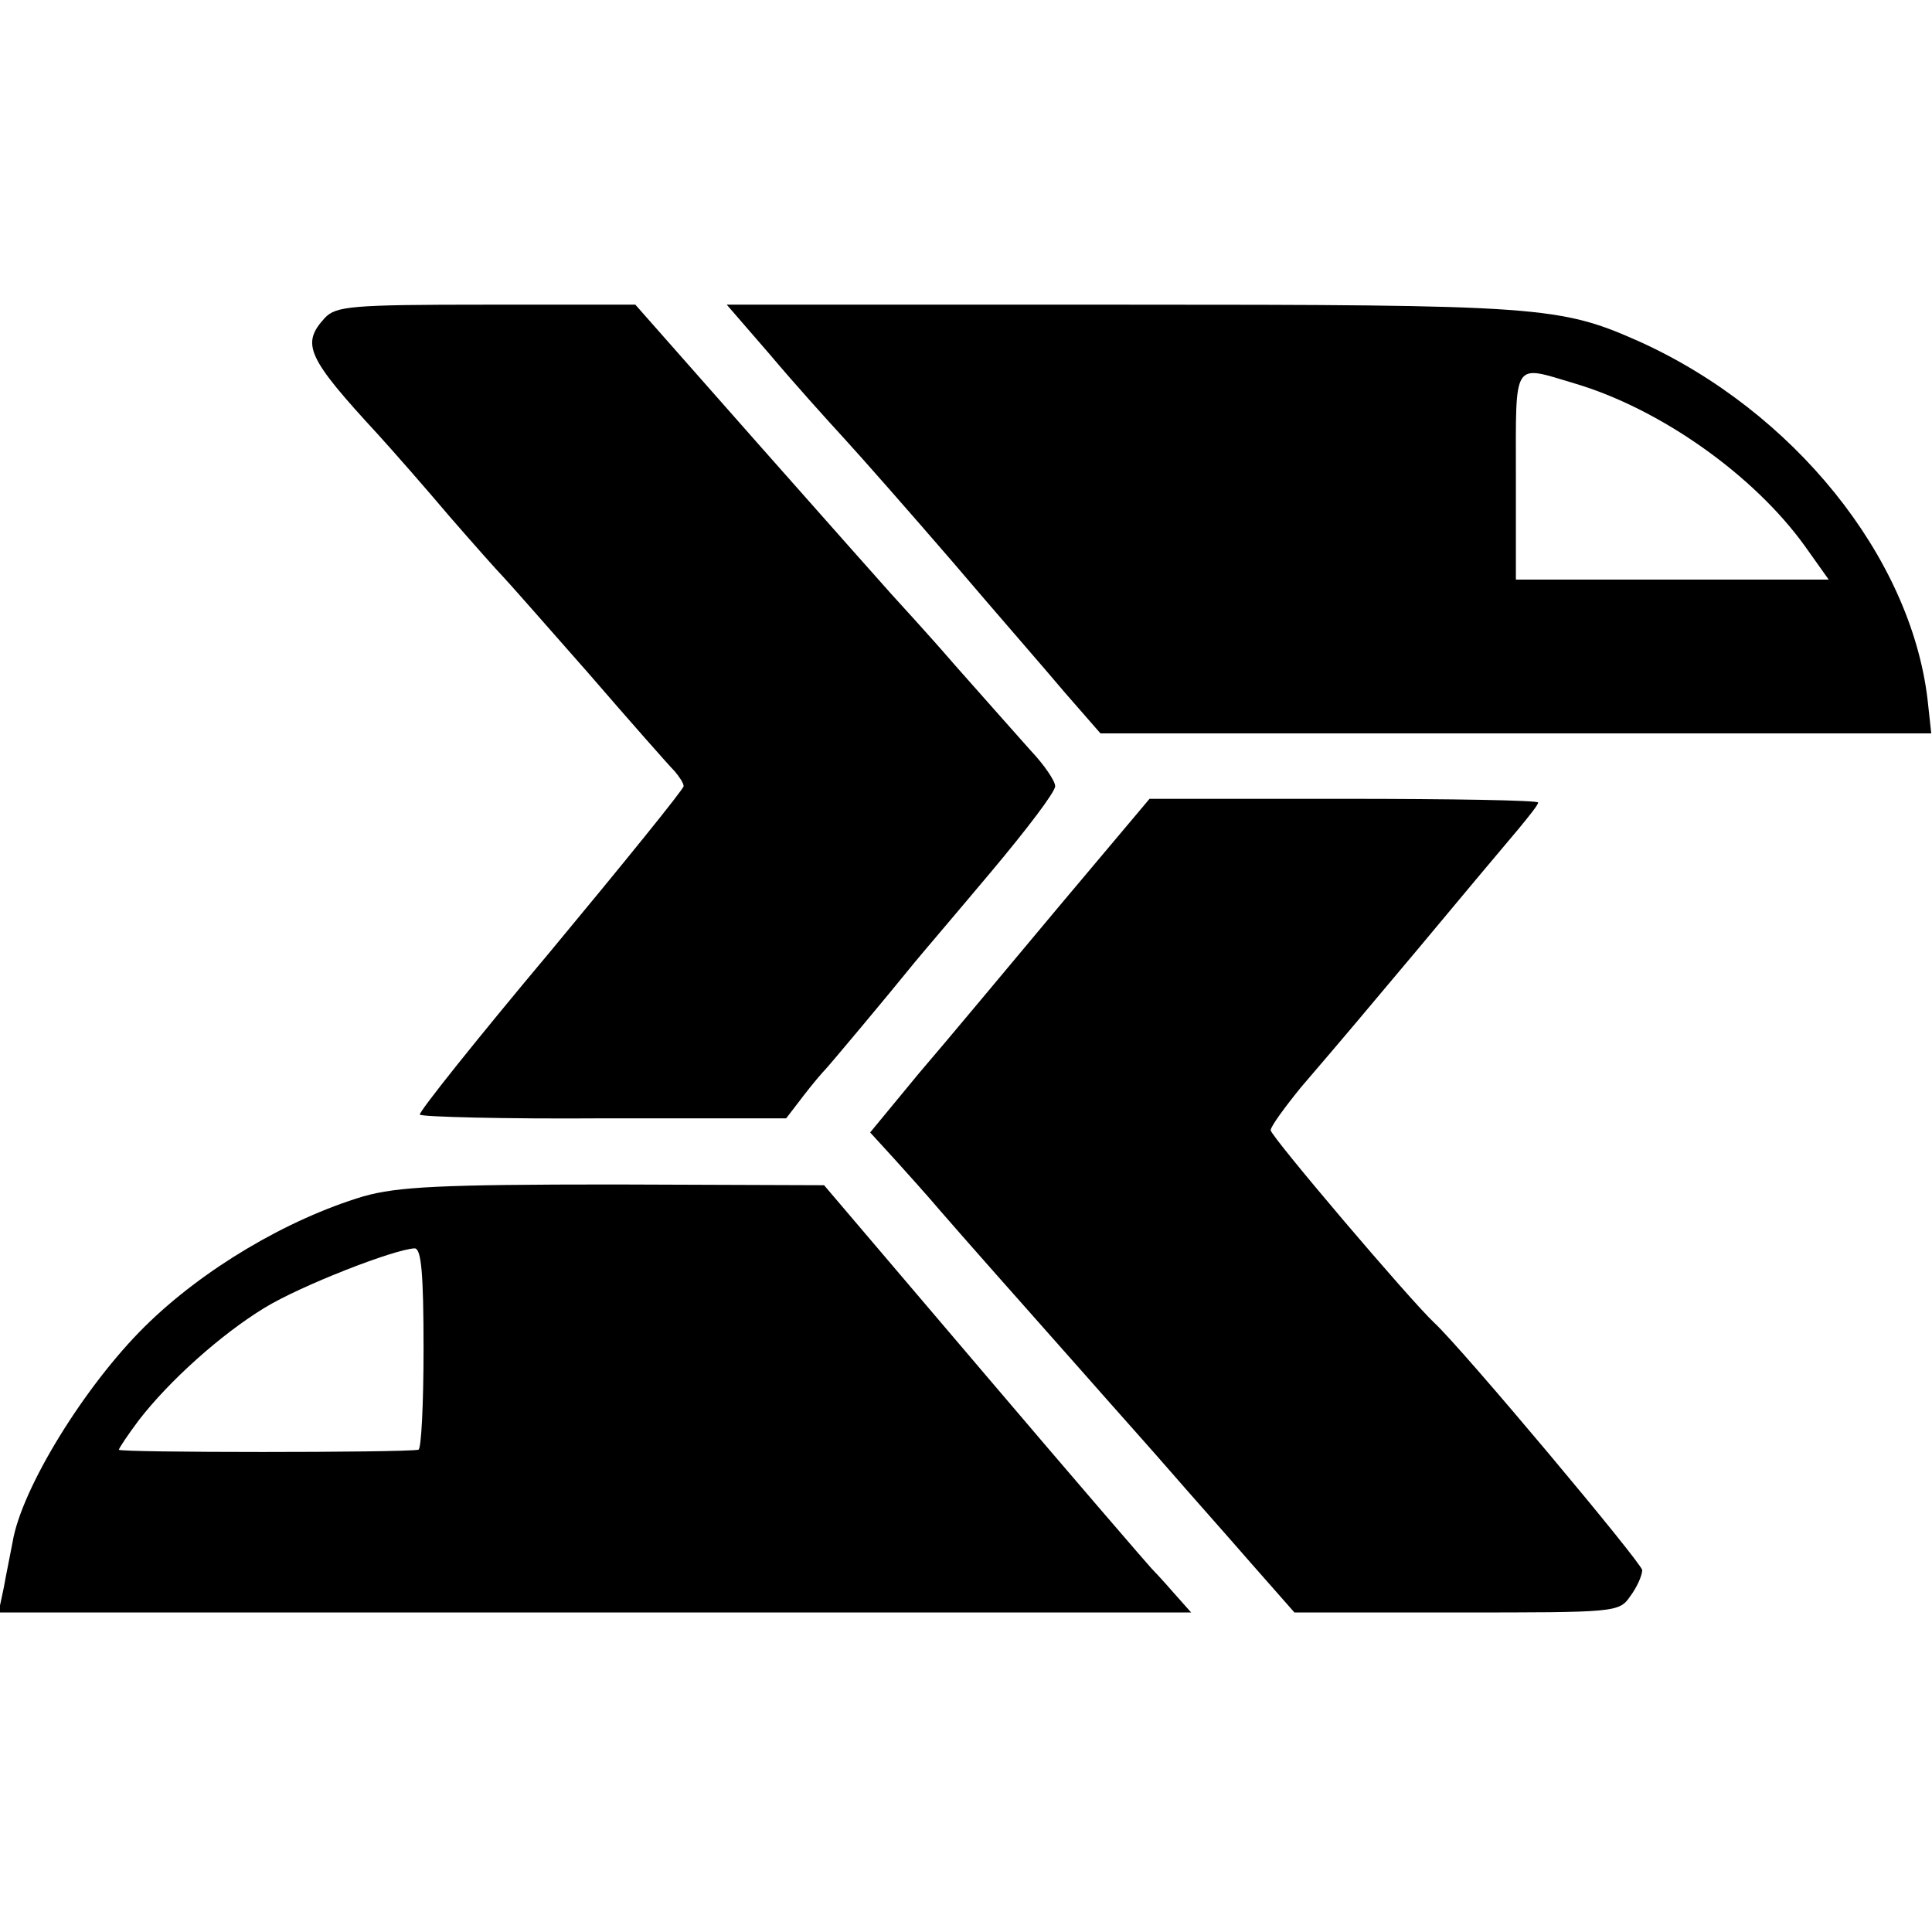
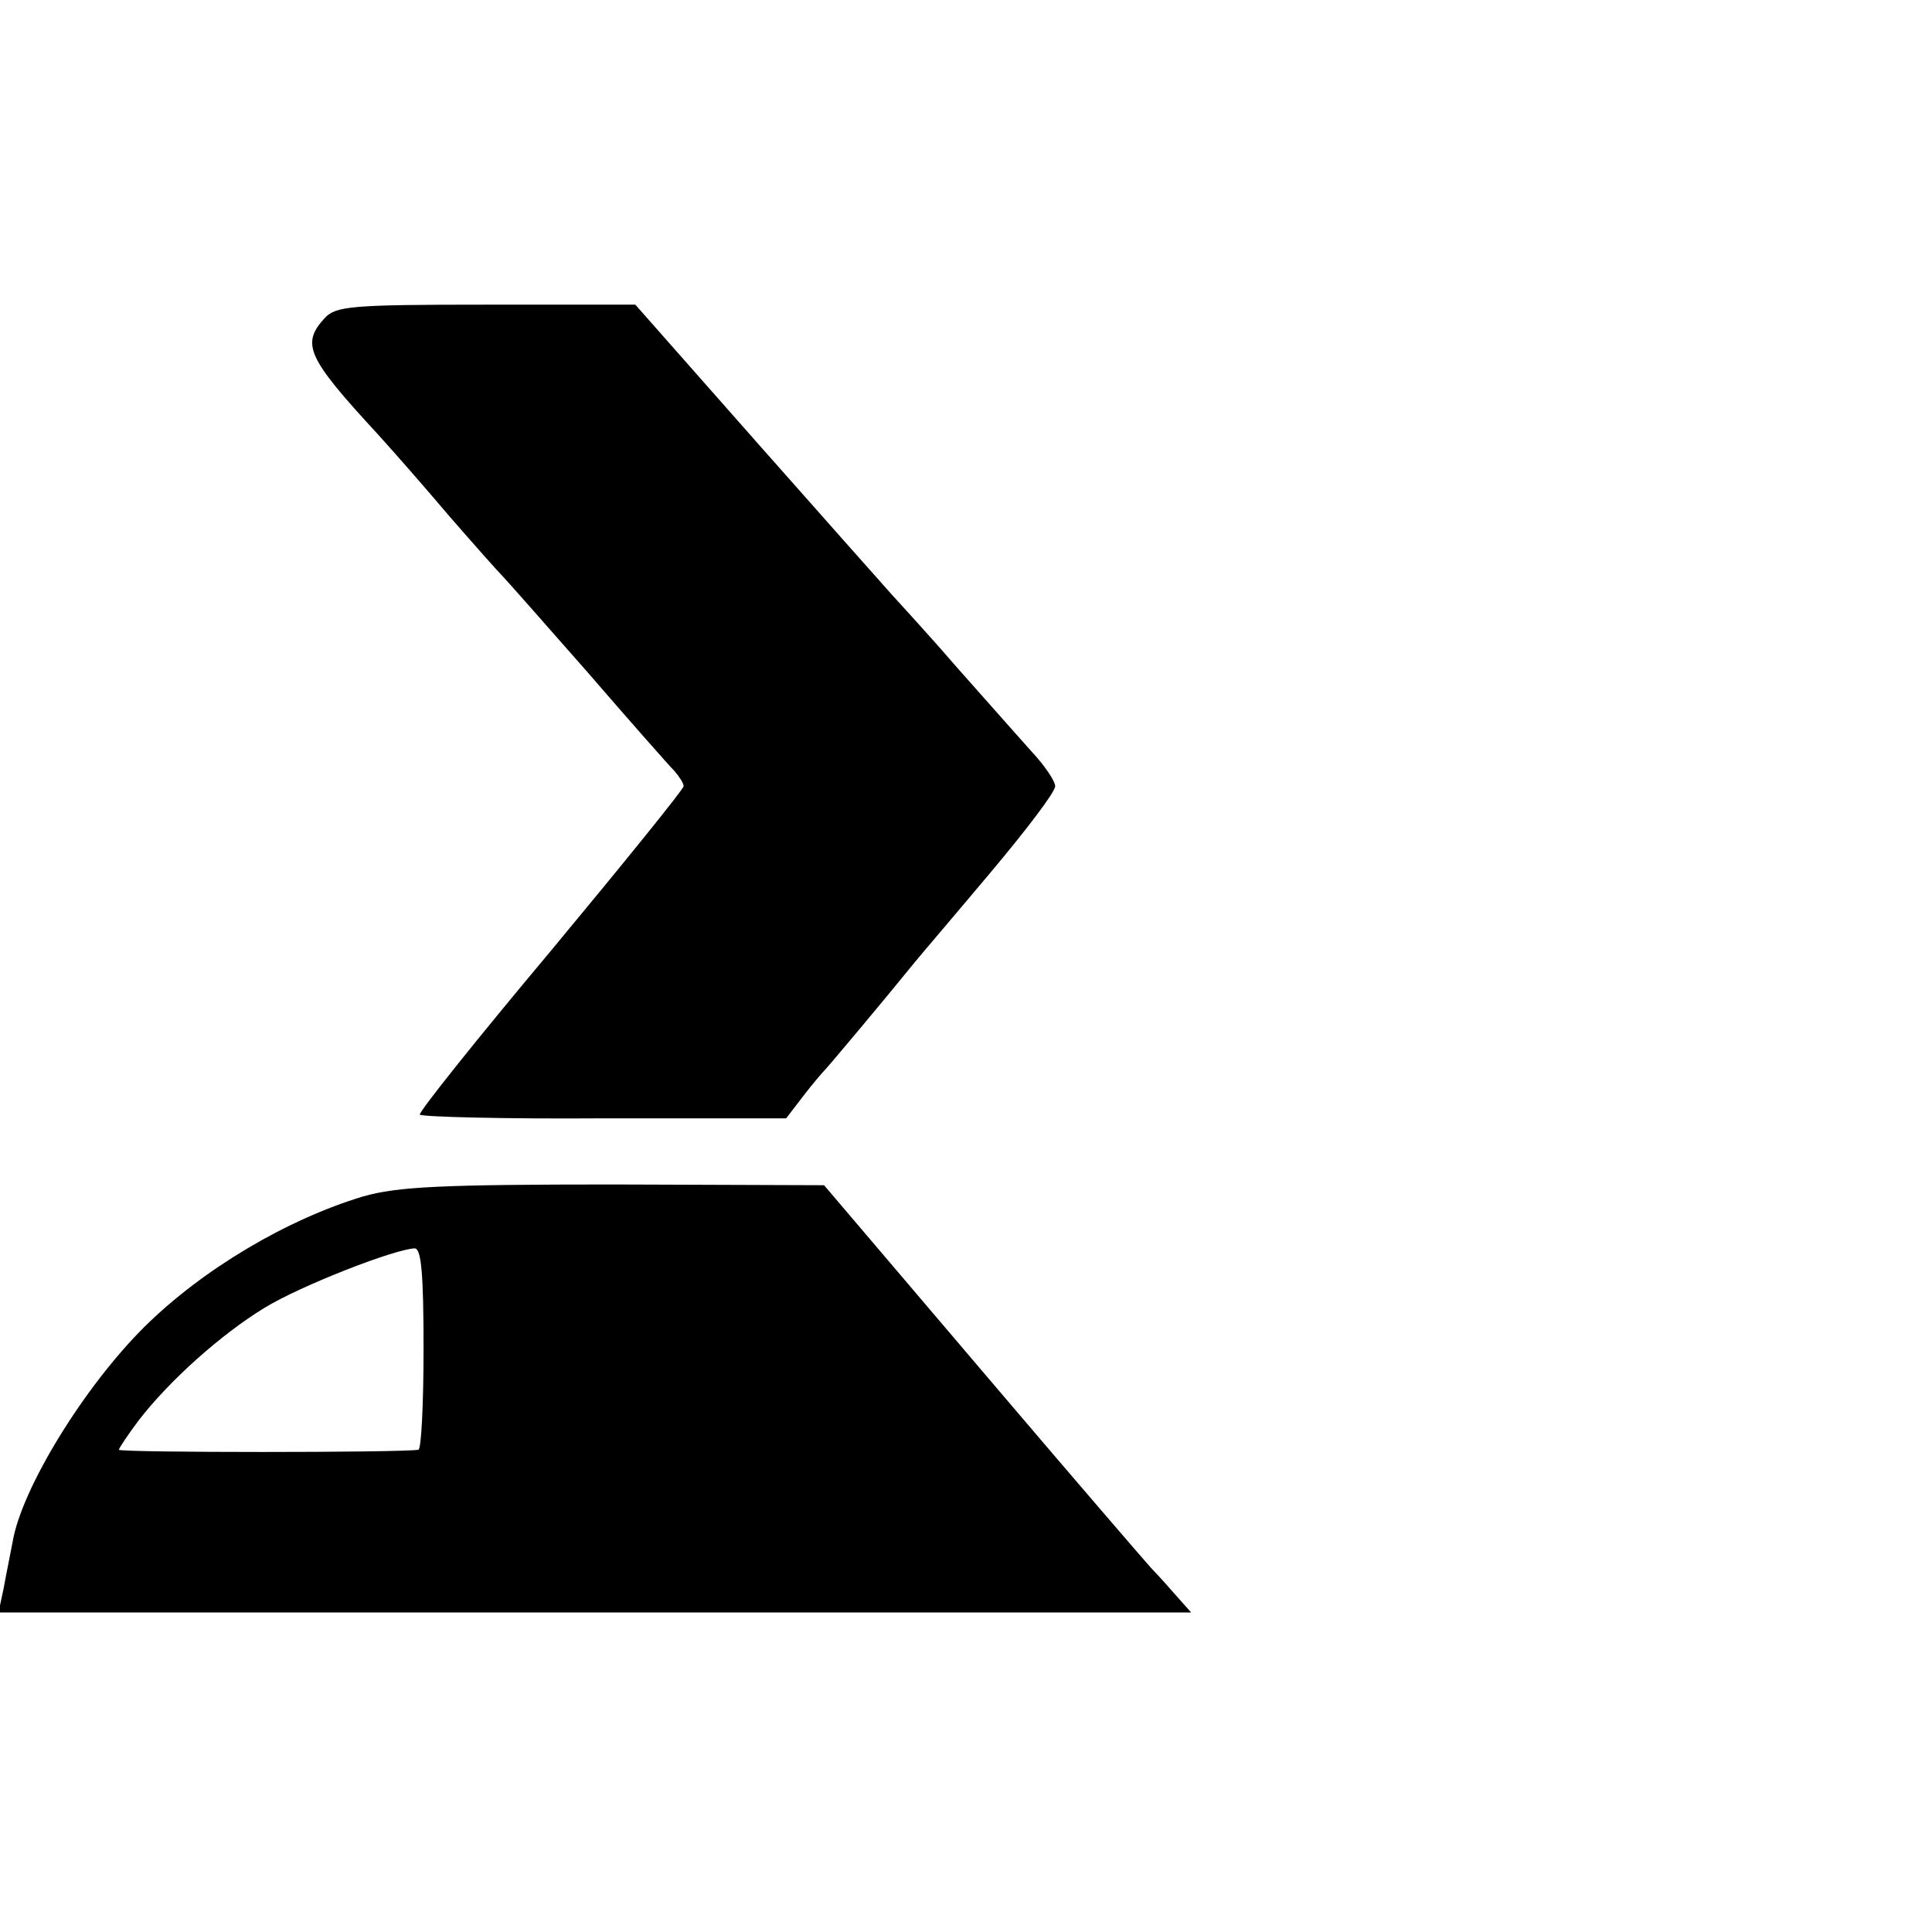
<svg xmlns="http://www.w3.org/2000/svg" version="1.0" width="260pt" height="260pt" viewBox="0 0 260 260" preserveAspectRatio="xMidYMid meet">
  <g transform="translate(0,260) scale(0.1,-0.1)" fill="#000000" stroke="none">
    <path d="M437 2172 c-32 -35 -24 -53 72 -157 20 -22 63 -71 96 -110 33 -38 65 -74 71 -80 5 -5 57 -64 115 -130 57 -66 110 -126 117 -133 6 -7 12 -16 12 -20 0 -4 -81 -104 -179 -222 -99 -118 -178 -217 -176 -220 2 -3 114 -6 248 -5 l245 0 23 30 c13 17 26 32 29 35 5 5 83 98 121 145 9 11 56 66 103 122 47 56 86 107 86 115 0 7 -15 29 -33 48 -17 19 -63 71 -102 115 -38 44 -77 86 -85 95 -8 9 -89 100 -180 203 l-165 187 -201 0 c-182 0 -202 -2 -217 -18z" />
-     <path d="M1036 2123 c32 -38 77 -88 100 -113 23 -25 88 -99 145 -165 57 -67 126 -146 152 -177 l48 -55 559 0 559 0 -5 46 c-23 192 -180 387 -387 481 -108 48 -132 50 -699 50 l-530 0 58 -67z m1083 -39 c115 -34 241 -123 310 -219 l32 -45 -210 0 -211 0 0 140 c0 157 -5 149 79 124z" />
-     <path d="M1425 1380 c-67 -80 -151 -181 -188 -224 l-66 -80 32 -35 c18 -20 46 -51 62 -70 33 -38 94 -107 196 -222 36 -41 88 -99 114 -129 26 -30 75 -85 108 -123 l59 -67 219 0 c214 0 218 0 233 22 9 12 16 28 16 35 0 9 -242 298 -280 333 -33 31 -220 251 -220 259 0 5 19 31 41 58 66 77 80 94 159 188 75 90 86 103 134 160 14 17 26 32 26 35 0 3 -118 5 -262 5 l-261 0 -122 -145z" />
    <path d="M489 990 c-103 -31 -216 -98 -294 -175 -81 -80 -166 -218 -178 -290 -3 -16 -9 -45 -12 -62 l-7 -33 802 0 803 0 -24 27 c-13 15 -27 30 -30 33 -3 3 -104 120 -223 260 l-217 255 -282 1 c-234 0 -292 -3 -338 -16z m81 -205 c0 -74 -3 -136 -7 -136 -22 -4 -403 -4 -403 0 0 2 12 20 27 40 41 53 110 115 169 151 49 30 175 79 202 80 9 0 12 -34 12 -135z" />
  </g>
</svg>